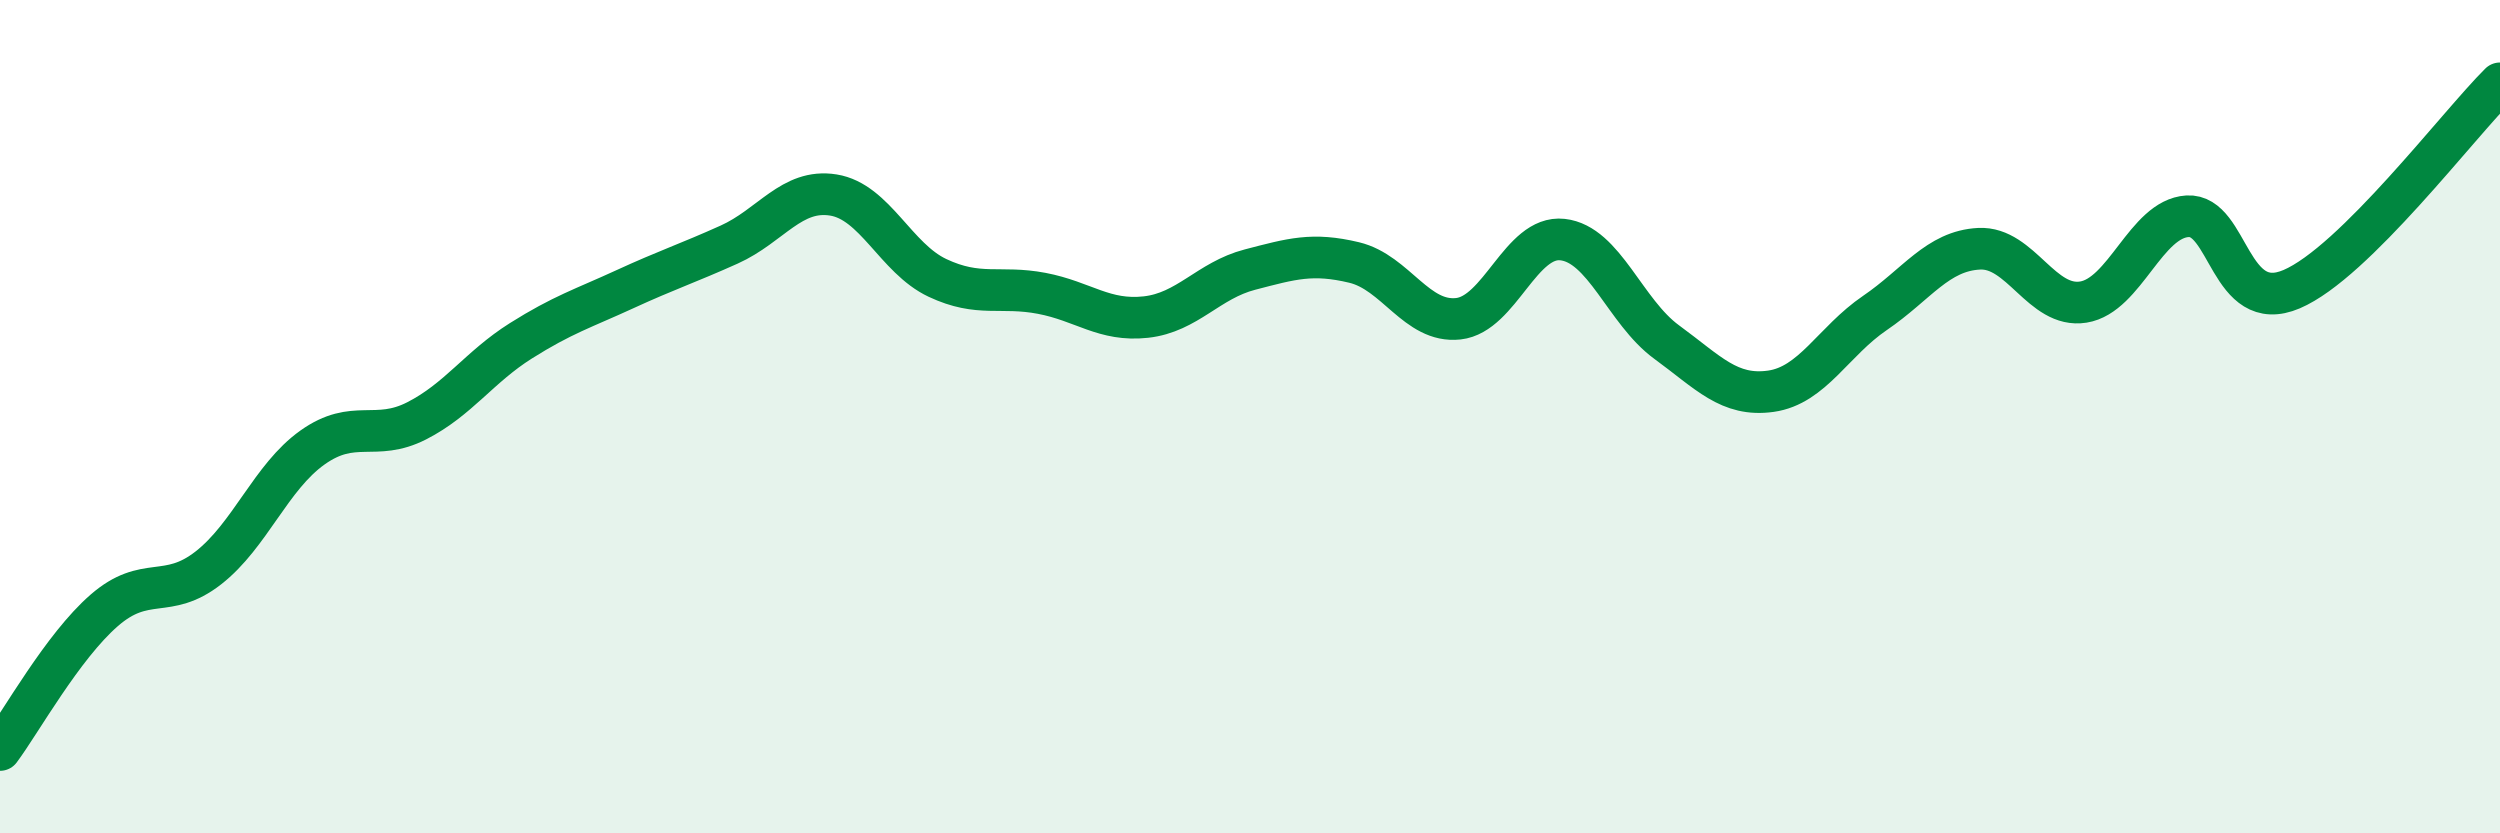
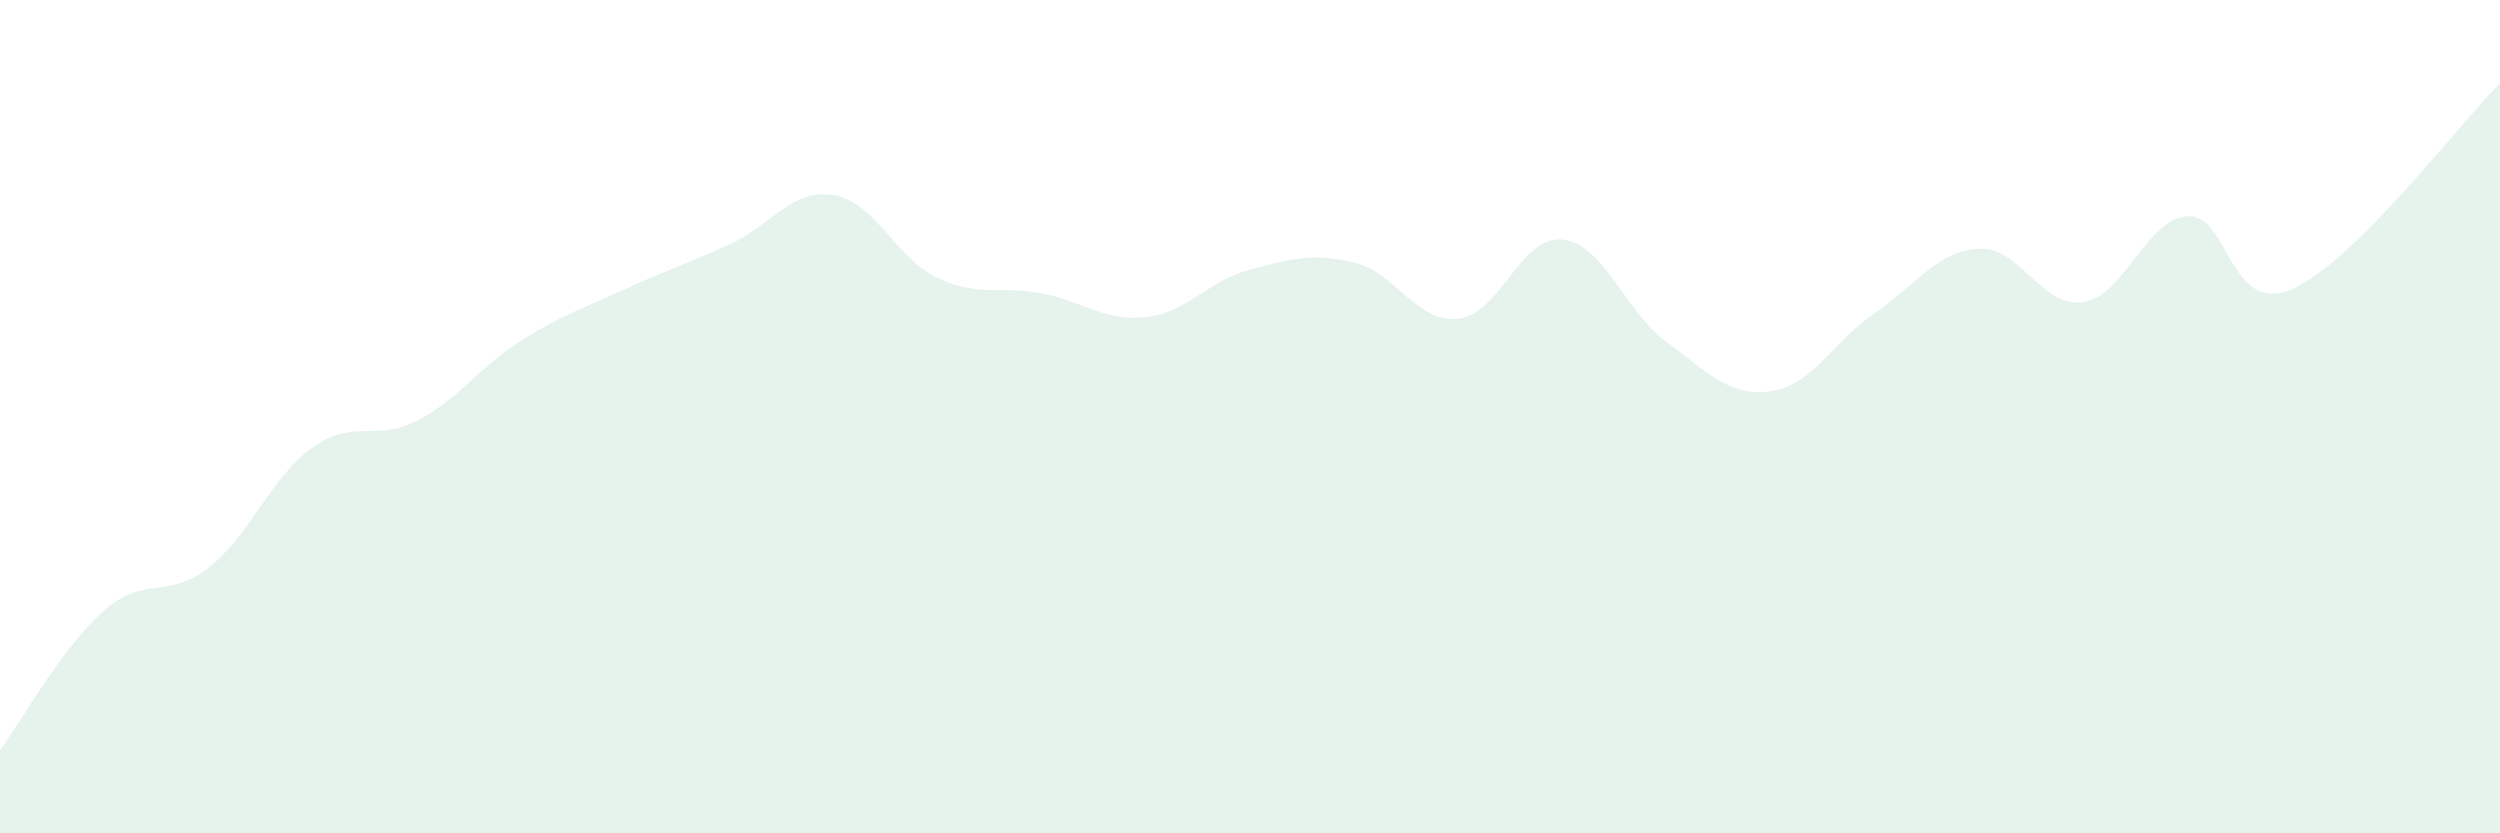
<svg xmlns="http://www.w3.org/2000/svg" width="60" height="20" viewBox="0 0 60 20">
  <path d="M 0,18 C 0.5,17.33 1.5,15.52 2.5,14.65 C 3.5,13.78 4,14.41 5,13.63 C 6,12.85 6.5,11.45 7.5,10.74 C 8.5,10.03 9,10.61 10,10.1 C 11,9.59 11.5,8.81 12.5,8.18 C 13.5,7.55 14,7.4 15,6.94 C 16,6.48 16.5,6.32 17.5,5.87 C 18.5,5.42 19,4.52 20,4.68 C 21,4.84 21.5,6.2 22.5,6.67 C 23.5,7.14 24,6.85 25,7.04 C 26,7.23 26.5,7.72 27.5,7.61 C 28.5,7.5 29,6.73 30,6.47 C 31,6.21 31.5,6.06 32.5,6.3 C 33.5,6.54 34,7.76 35,7.65 C 36,7.54 36.5,5.64 37.5,5.75 C 38.5,5.86 39,7.48 40,8.21 C 41,8.94 41.5,9.53 42.5,9.39 C 43.5,9.25 44,8.19 45,7.51 C 46,6.83 46.5,6.02 47.5,5.97 C 48.5,5.92 49,7.41 50,7.25 C 51,7.09 51.5,5.25 52.5,5.19 C 53.5,5.13 53.5,7.58 55,6.94 C 56.5,6.3 59,2.99 60,2L60 20L0 20Z" fill="#008740" opacity="0.1" stroke-linecap="round" stroke-linejoin="round" />
-   <path d="M 0,18 C 0.5,17.33 1.5,15.52 2.5,14.65 C 3.5,13.78 4,14.41 5,13.63 C 6,12.85 6.5,11.45 7.5,10.74 C 8.5,10.03 9,10.61 10,10.1 C 11,9.59 11.5,8.81 12.5,8.18 C 13.5,7.55 14,7.4 15,6.94 C 16,6.48 16.5,6.32 17.5,5.87 C 18.5,5.42 19,4.52 20,4.68 C 21,4.84 21.5,6.2 22.5,6.67 C 23.5,7.14 24,6.85 25,7.04 C 26,7.23 26.5,7.72 27.5,7.61 C 28.5,7.5 29,6.73 30,6.47 C 31,6.21 31.5,6.06 32.5,6.3 C 33.5,6.54 34,7.76 35,7.65 C 36,7.54 36.5,5.64 37.5,5.75 C 38.5,5.86 39,7.48 40,8.21 C 41,8.94 41.5,9.53 42.5,9.39 C 43.5,9.25 44,8.19 45,7.51 C 46,6.83 46.5,6.02 47.5,5.97 C 48.5,5.92 49,7.41 50,7.25 C 51,7.09 51.5,5.25 52.5,5.19 C 53.5,5.13 53.5,7.58 55,6.94 C 56.5,6.3 59,2.99 60,2" stroke="#008740" stroke-width="1" fill="none" stroke-linecap="round" stroke-linejoin="round" />
</svg>